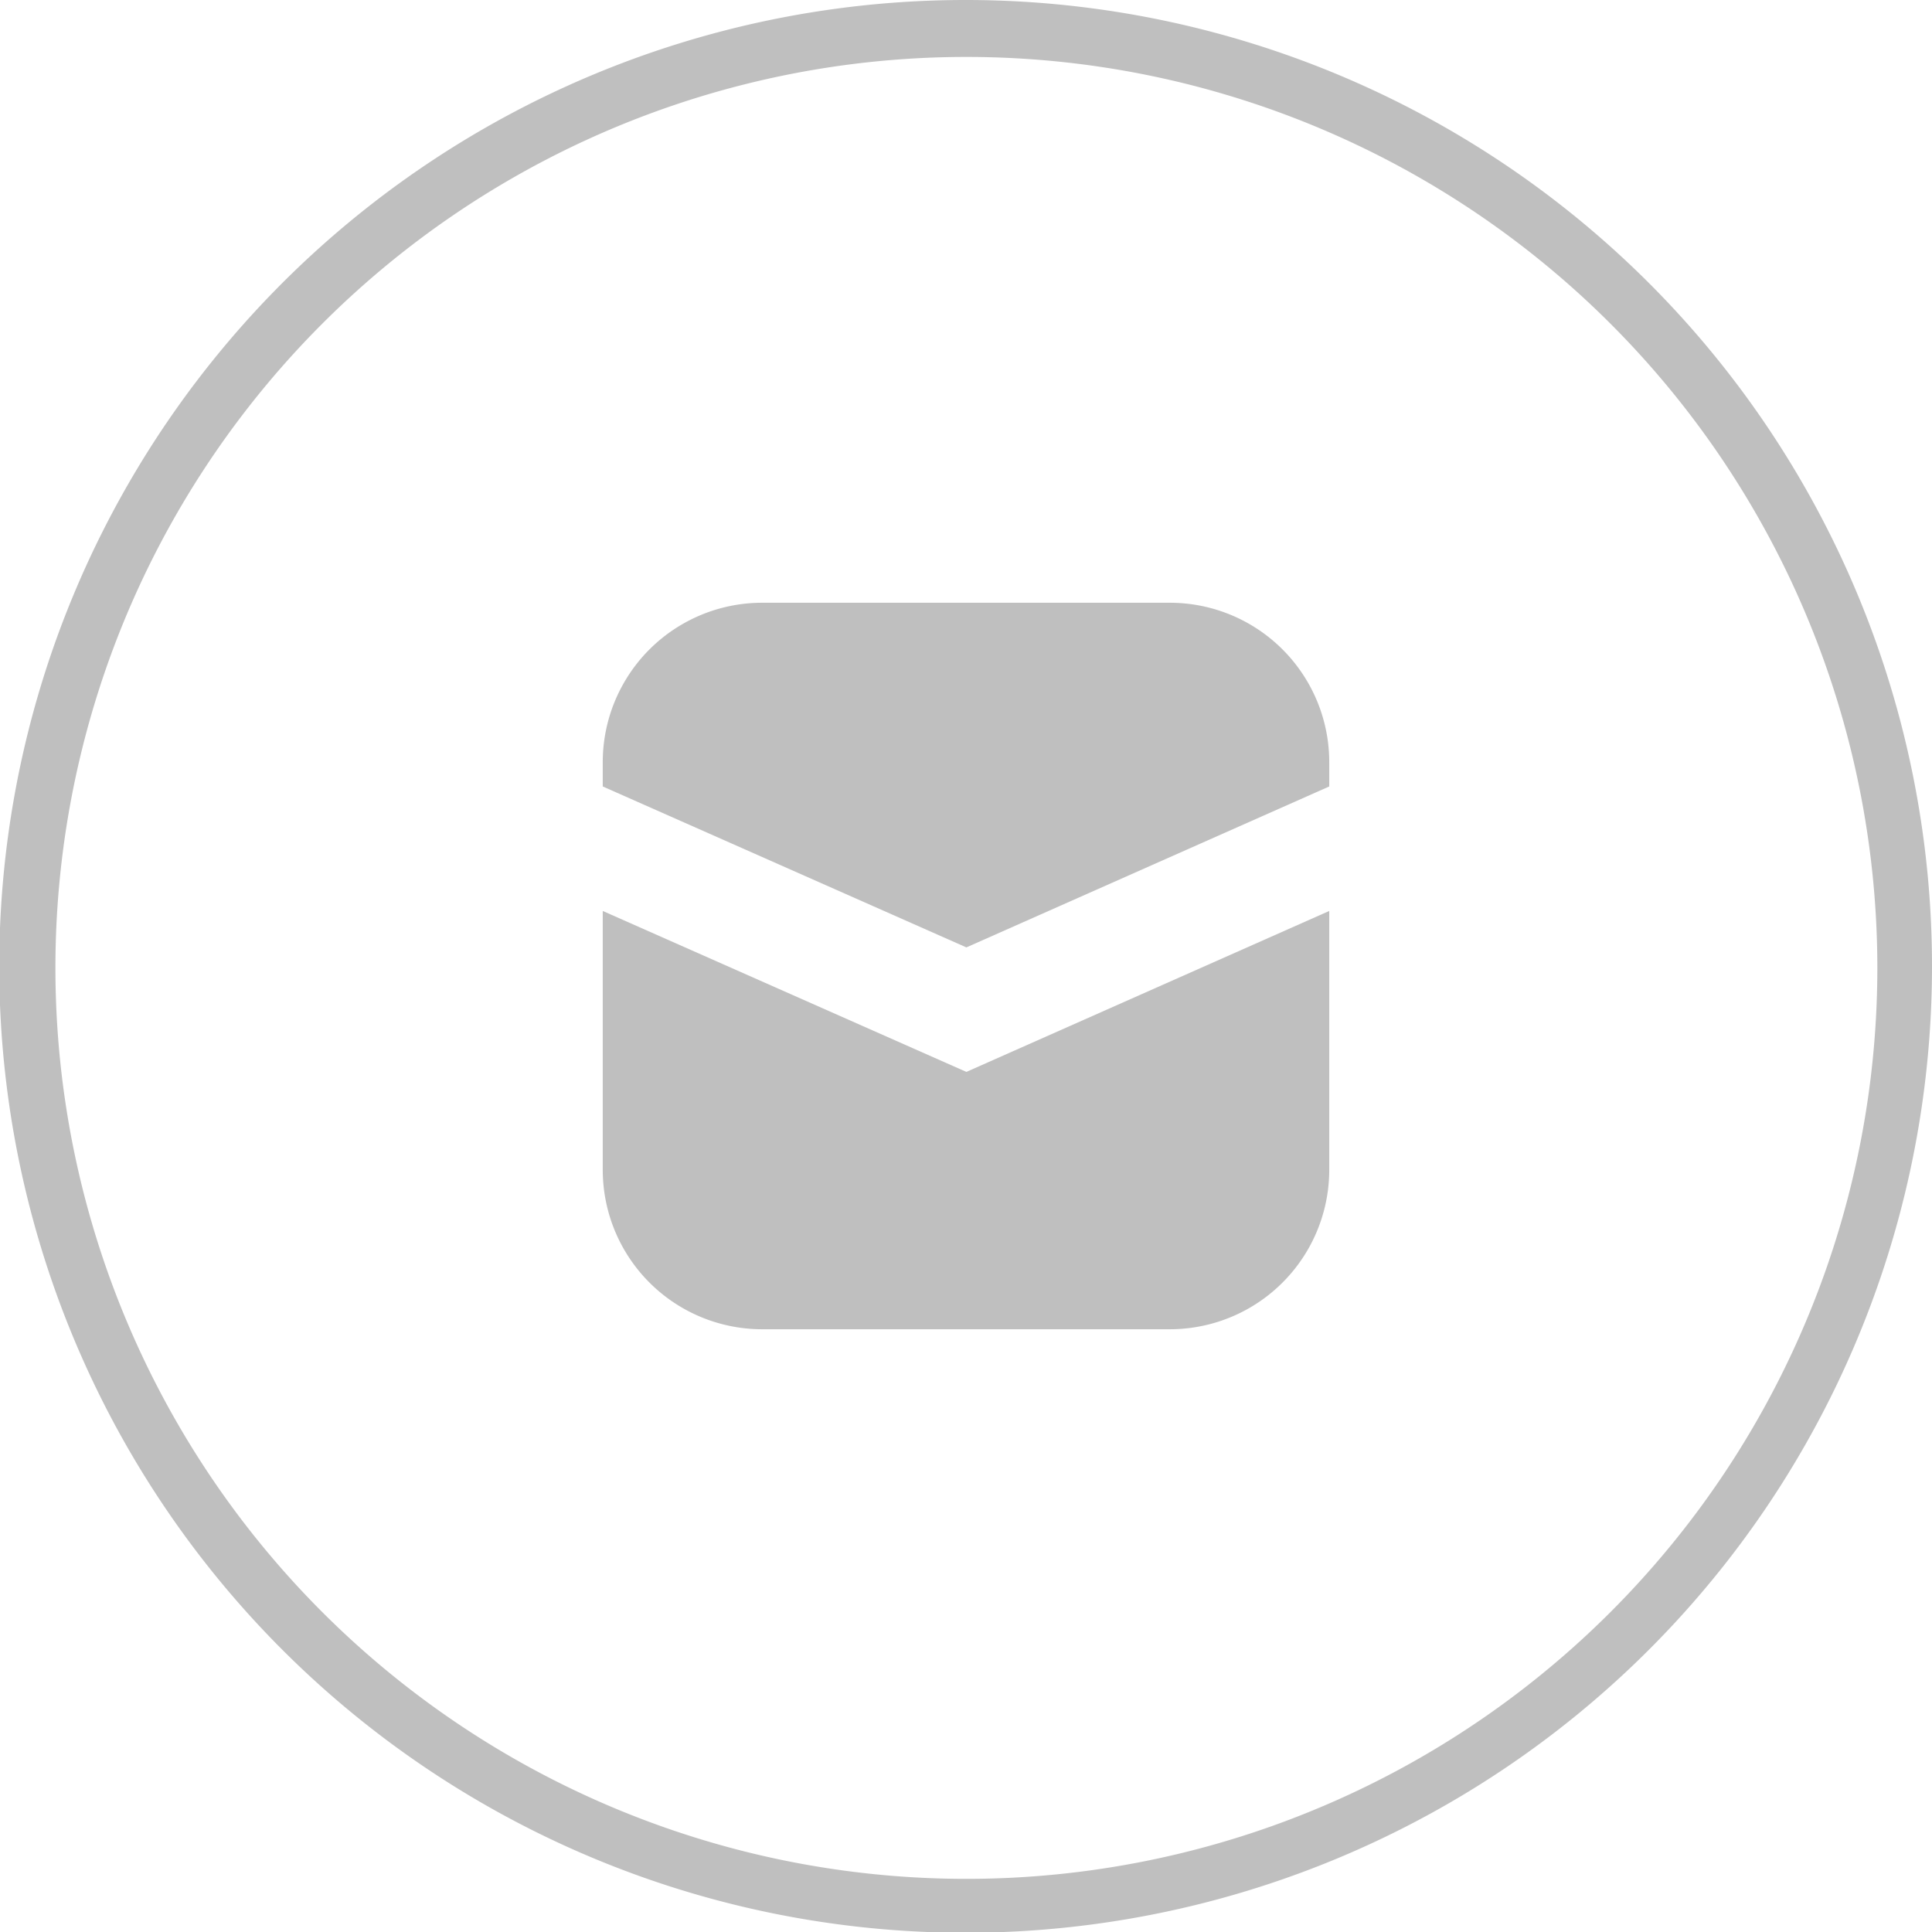
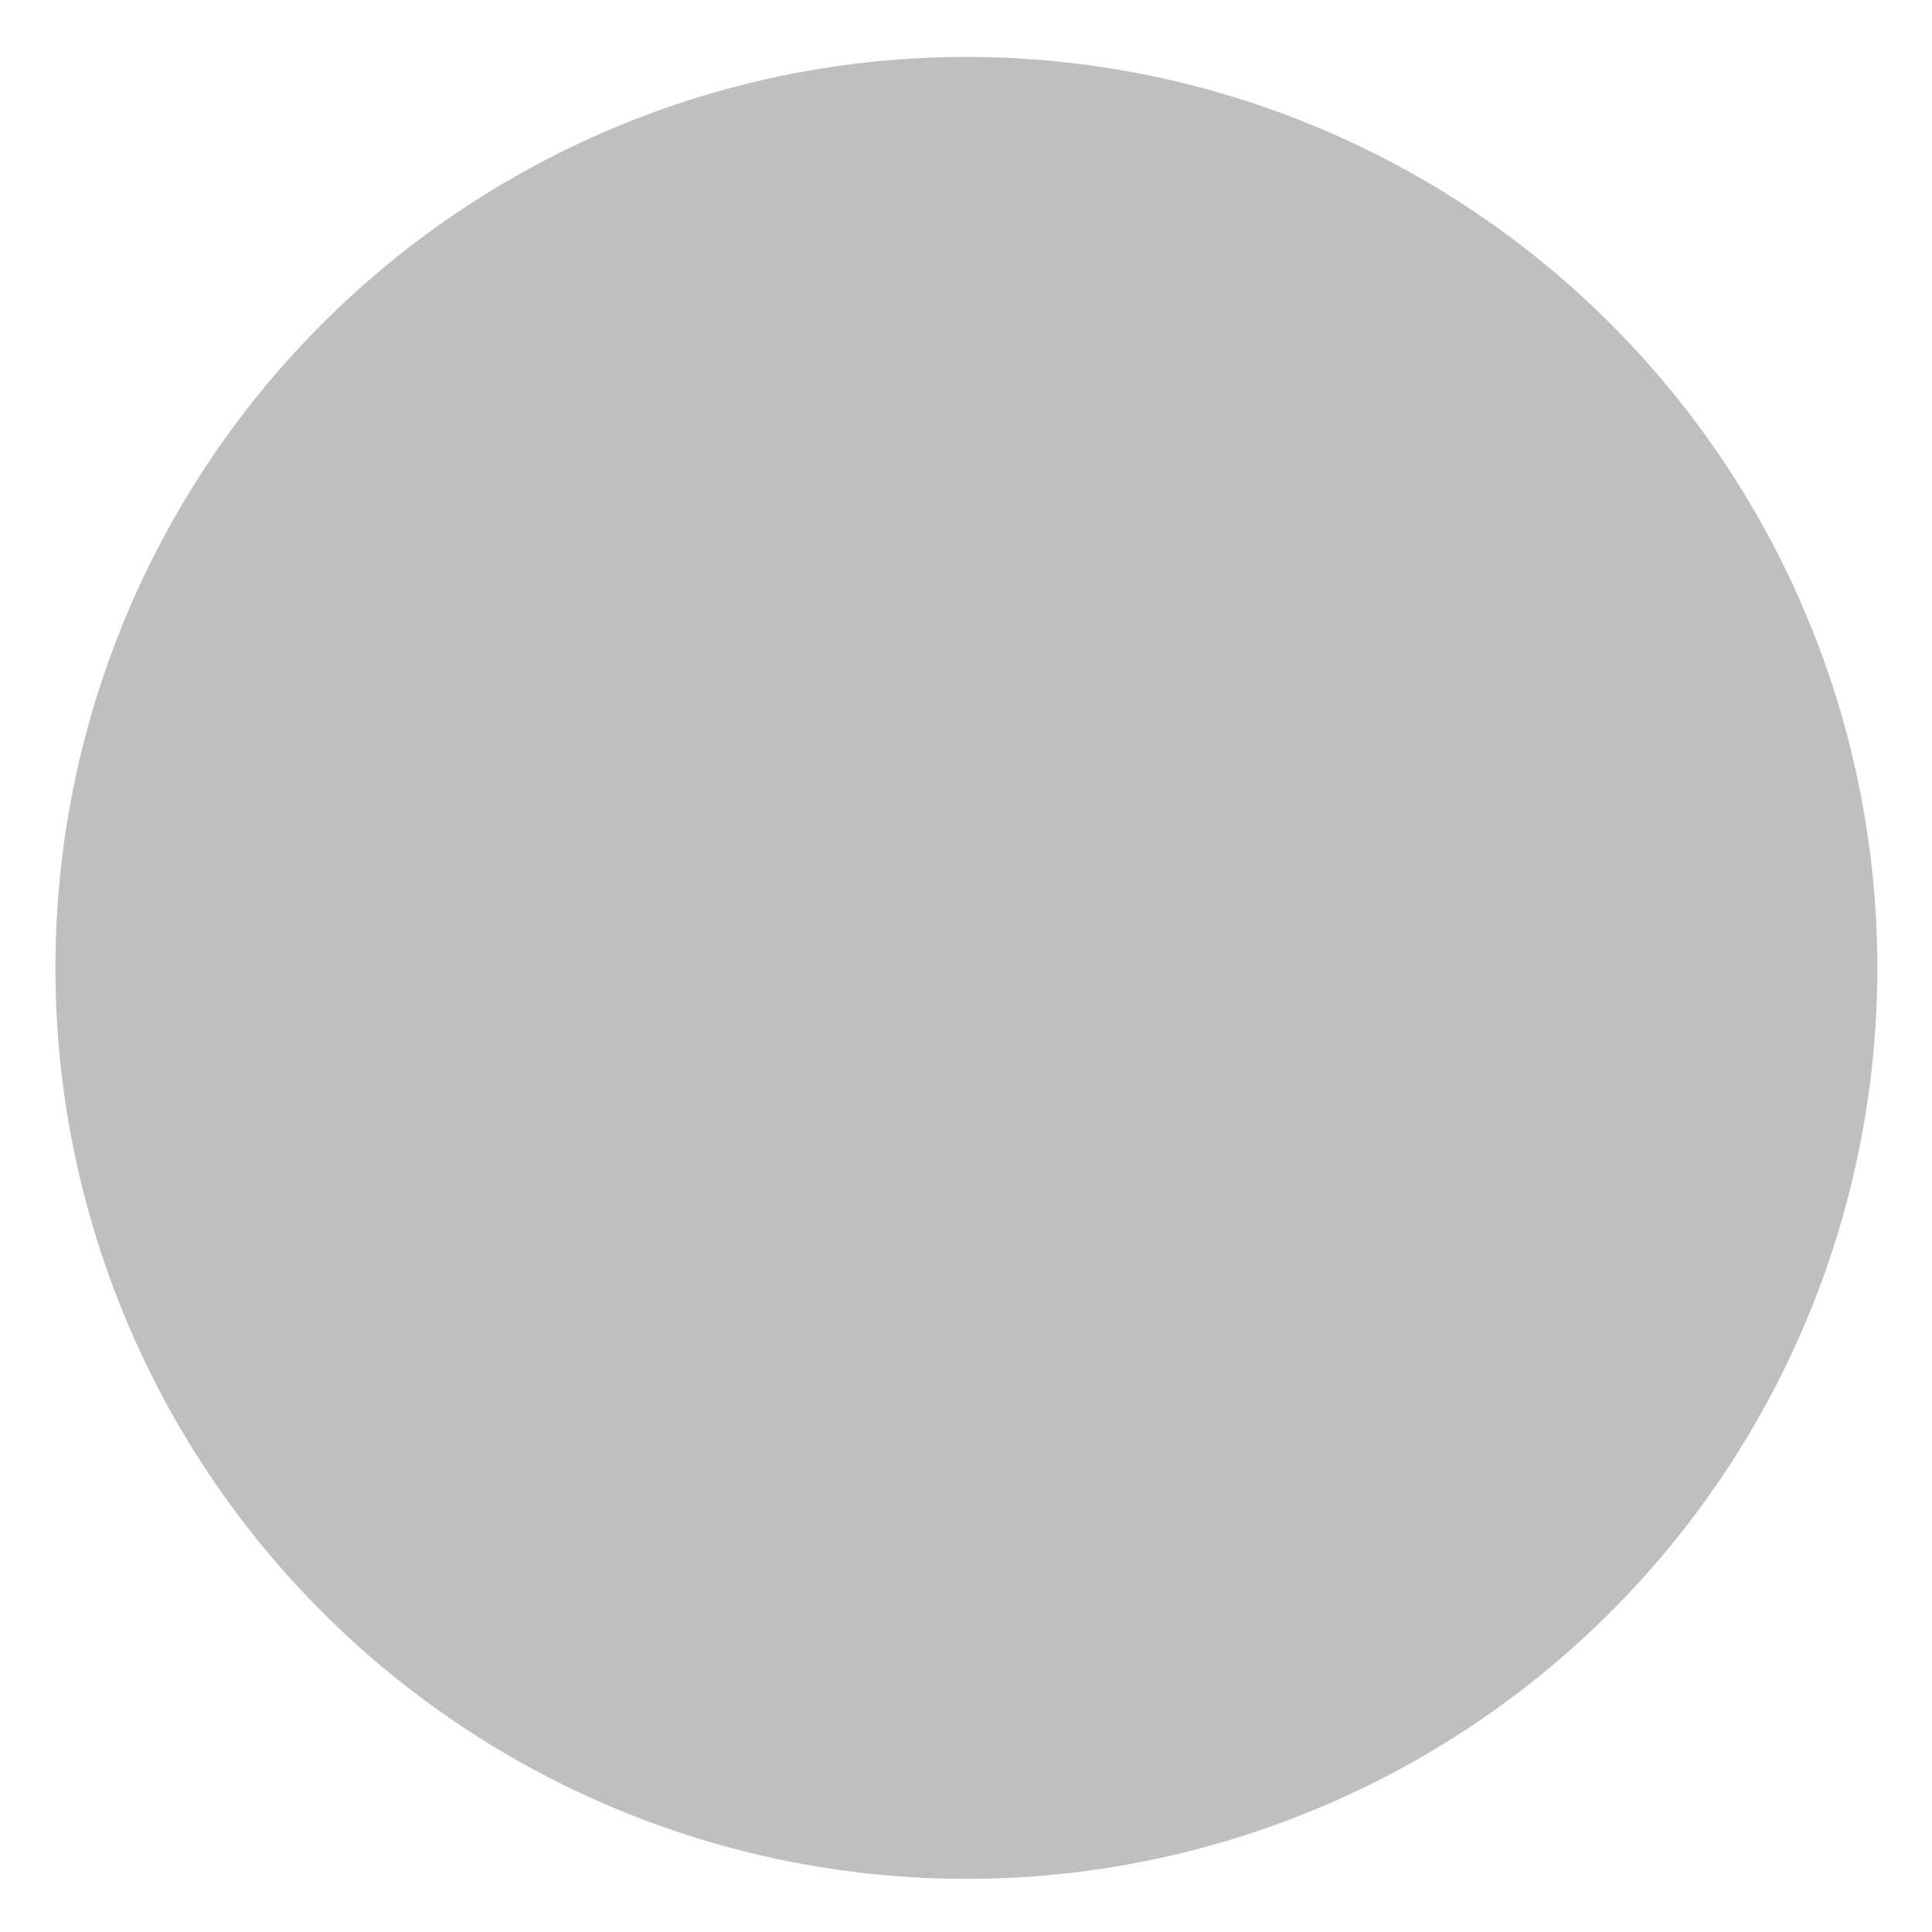
<svg xmlns="http://www.w3.org/2000/svg" viewBox="0 0 25.45 25.45">
  <defs>
    <style>.cls-1,.cls-2{fill:#bfbfbf;}.cls-2{fill-rule:evenodd;}</style>
  </defs>
  <g id="Layer_2" data-name="Layer 2">
    <g id="Layer_3" data-name="Layer 3">
-       <path class="cls-1" d="M12.73.75a12,12,0,1,1-12,12,12,12,0,0,1,12-12m0-.75A12.73,12.73,0,1,0,25.45,12.73,12.73,12.73,0,0,0,12.73,0Z" />
-       <path class="cls-2" d="M12.73,12.48l4.78-2.12v-.31a2.1,2.1,0,0,0-2.1-2.11H10.05a2.1,2.1,0,0,0-2.11,2.11v.31Z" />
-       <path class="cls-2" d="M12.73,14.12,7.94,12v3.41a2.1,2.1,0,0,0,2.11,2.1h5.36a2.1,2.1,0,0,0,2.1-2.1V12Z" />
+       <path class="cls-1" d="M12.73.75a12,12,0,1,1-12,12,12,12,0,0,1,12-12m0-.75Z" />
    </g>
  </g>
</svg>